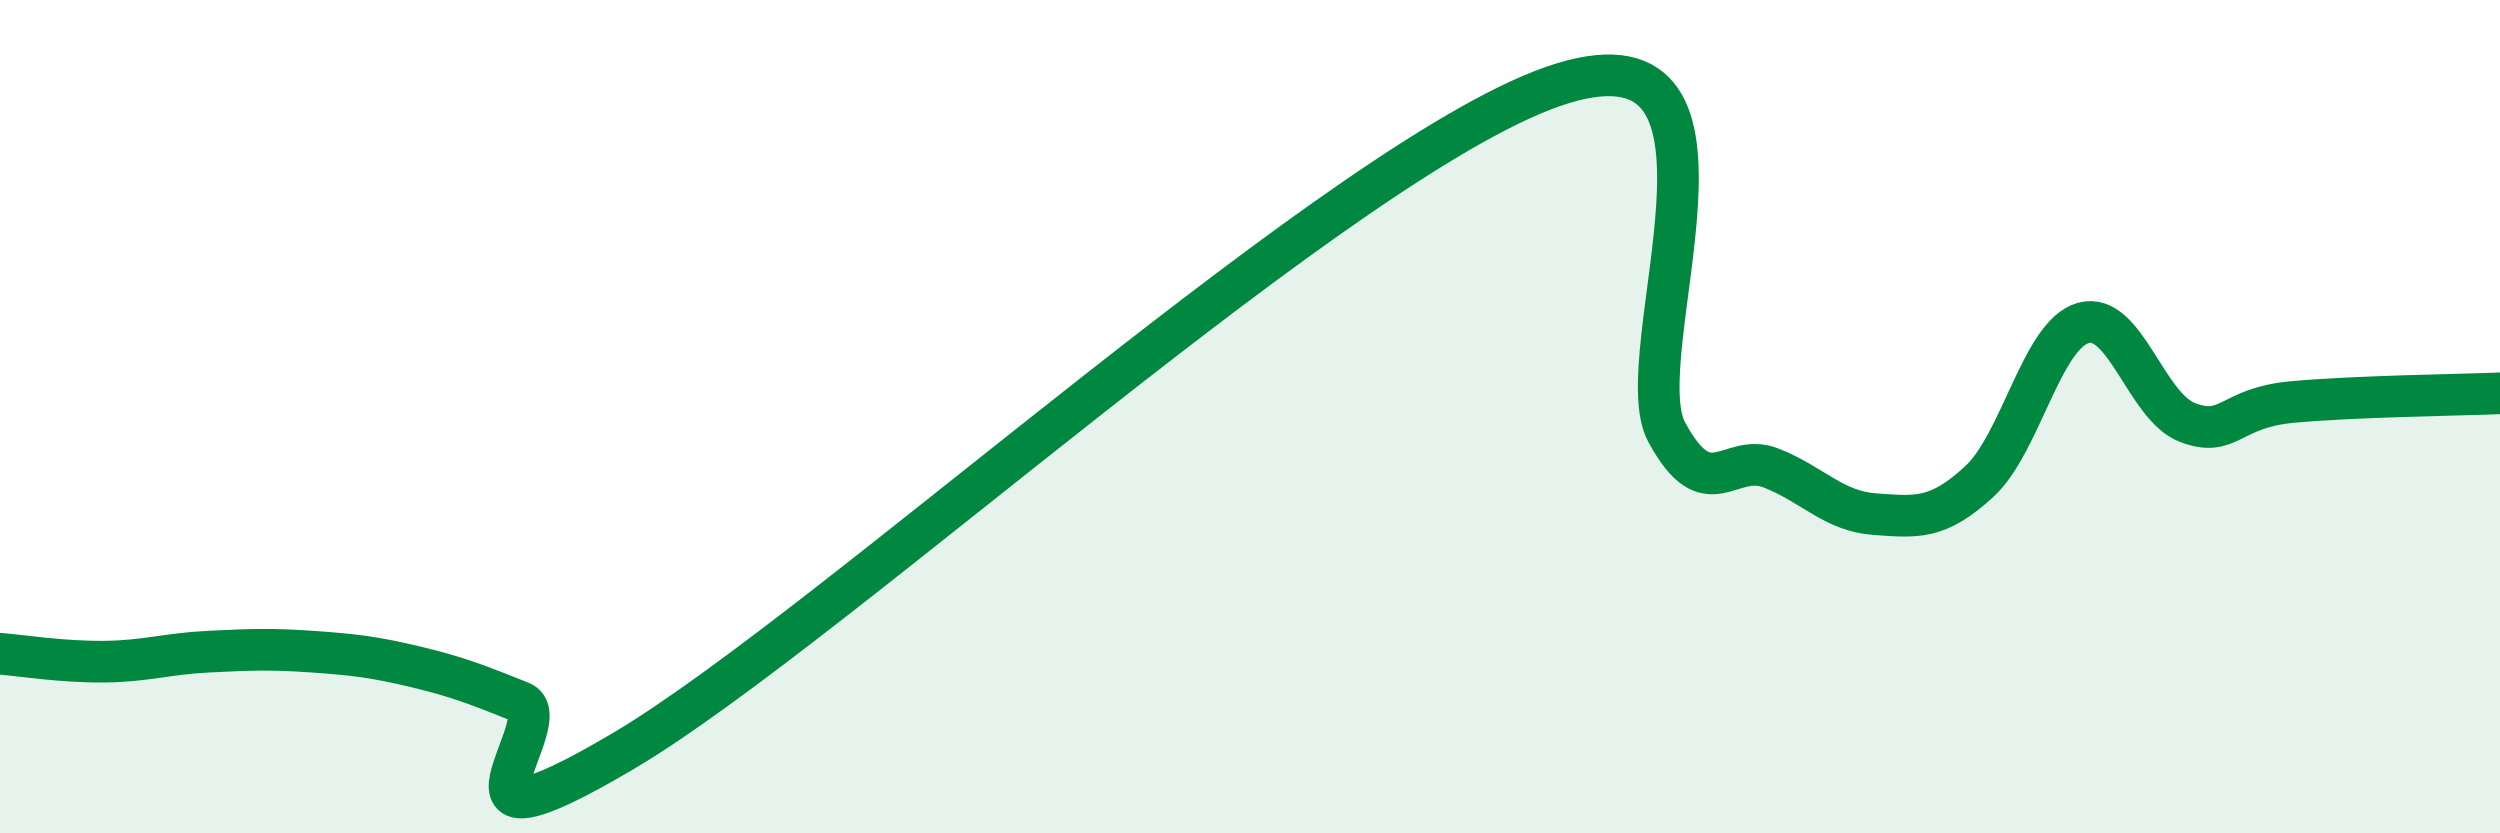
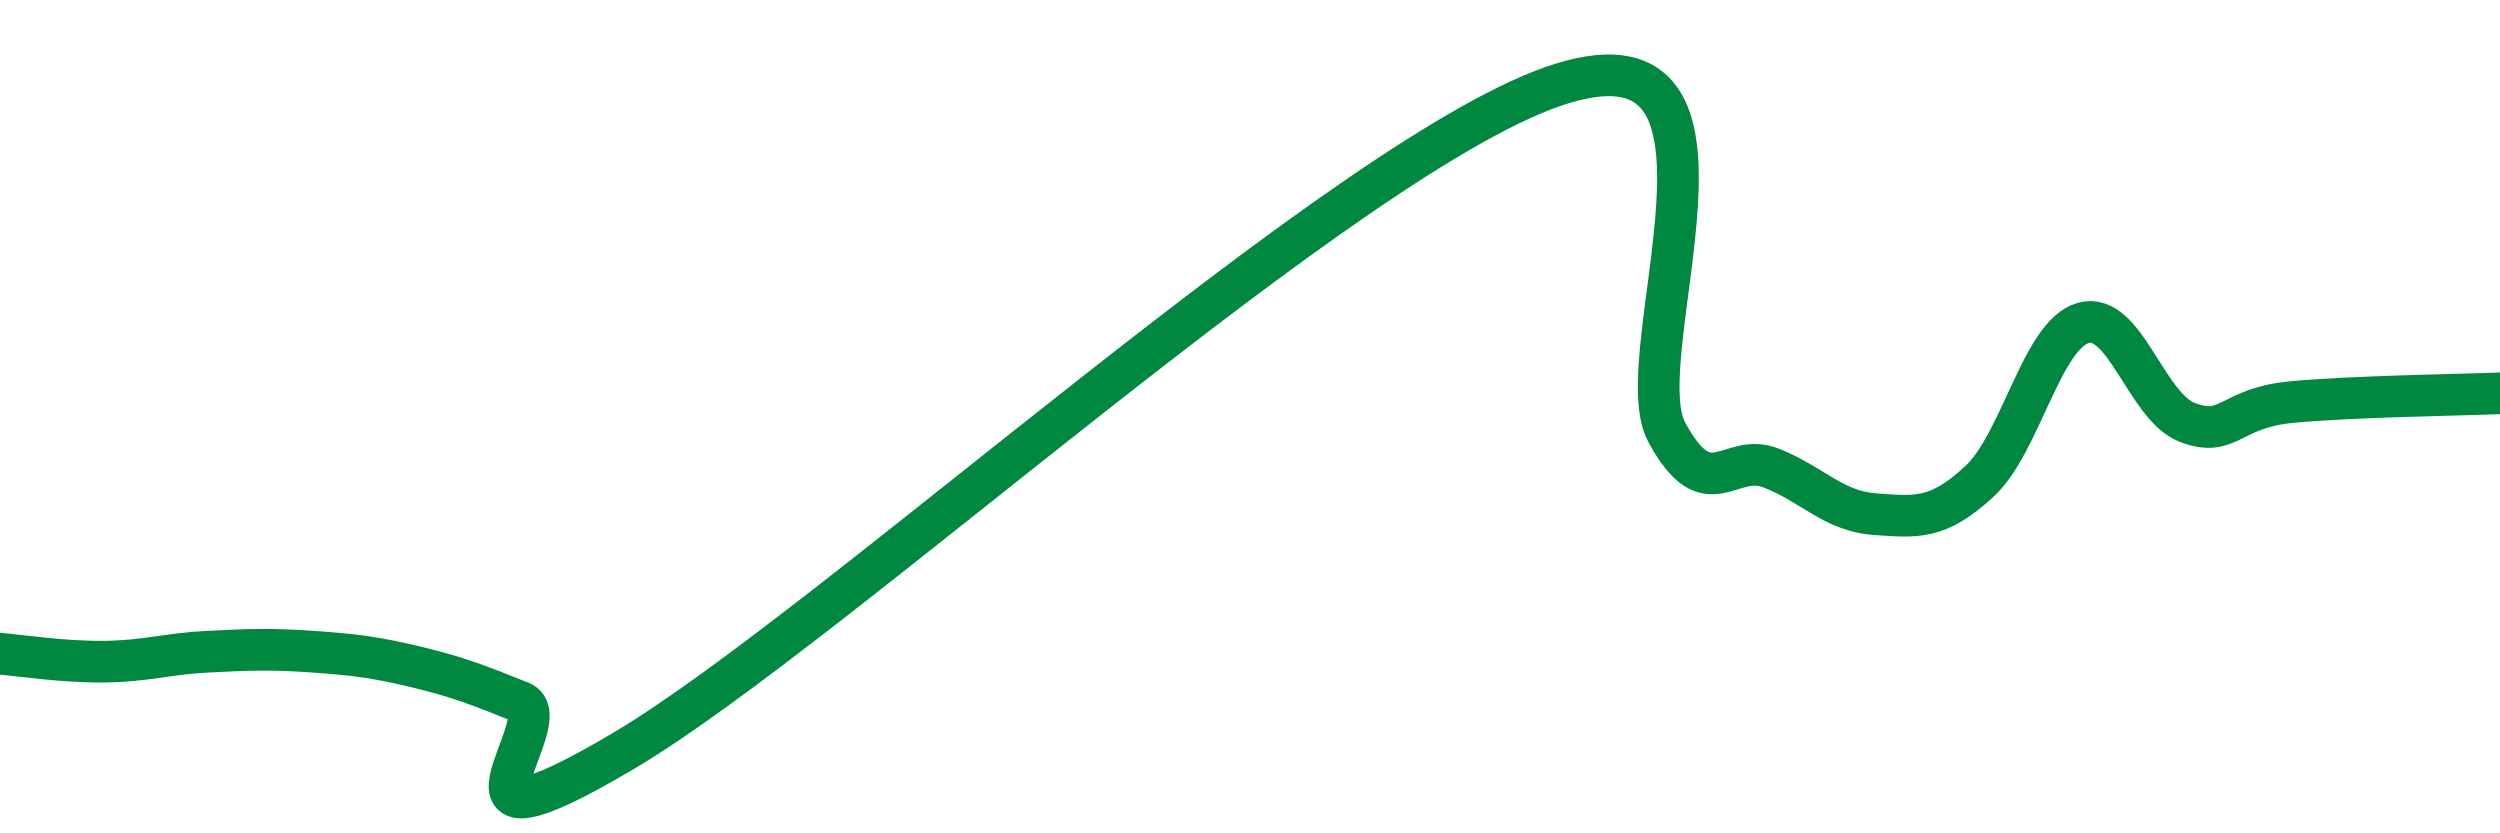
<svg xmlns="http://www.w3.org/2000/svg" width="60" height="20" viewBox="0 0 60 20">
-   <path d="M 0,15.69 C 0.5,15.73 1.5,15.89 2.5,15.88 C 3.5,15.87 4,15.69 5,15.64 C 6,15.59 6.5,15.57 7.5,15.64 C 8.5,15.71 9,15.77 10,16.01 C 11,16.25 11.5,16.45 12.5,16.85 C 13.5,17.25 10,20.97 15,18 C 20,15.03 32.5,3.53 37.5,2 C 42.5,0.47 39,8.52 40,10.37 C 41,12.22 41.5,10.84 42.5,11.23 C 43.5,11.62 44,12.27 45,12.34 C 46,12.41 46.5,12.48 47.5,11.56 C 48.5,10.64 49,8.03 50,7.75 C 51,7.47 51.5,9.76 52.5,10.14 C 53.5,10.52 53.5,9.79 55,9.65 C 56.5,9.51 59,9.48 60,9.44L60 20L0 20Z" fill="#008740" opacity="0.1" stroke-linecap="round" stroke-linejoin="round" />
  <path d="M 0,15.69 C 0.5,15.73 1.5,15.89 2.5,15.88 C 3.5,15.87 4,15.69 5,15.64 C 6,15.59 6.5,15.57 7.5,15.64 C 8.5,15.71 9,15.77 10,16.01 C 11,16.25 11.5,16.45 12.5,16.85 C 13.5,17.25 10,20.97 15,18 C 20,15.03 32.5,3.53 37.5,2 C 42.5,0.47 39,8.52 40,10.37 C 41,12.22 41.5,10.84 42.5,11.23 C 43.5,11.62 44,12.27 45,12.34 C 46,12.41 46.5,12.48 47.5,11.56 C 48.5,10.64 49,8.03 50,7.75 C 51,7.47 51.5,9.76 52.5,10.14 C 53.5,10.52 53.5,9.79 55,9.65 C 56.5,9.51 59,9.48 60,9.44" stroke="#008740" stroke-width="1" fill="none" stroke-linecap="round" stroke-linejoin="round" />
</svg>